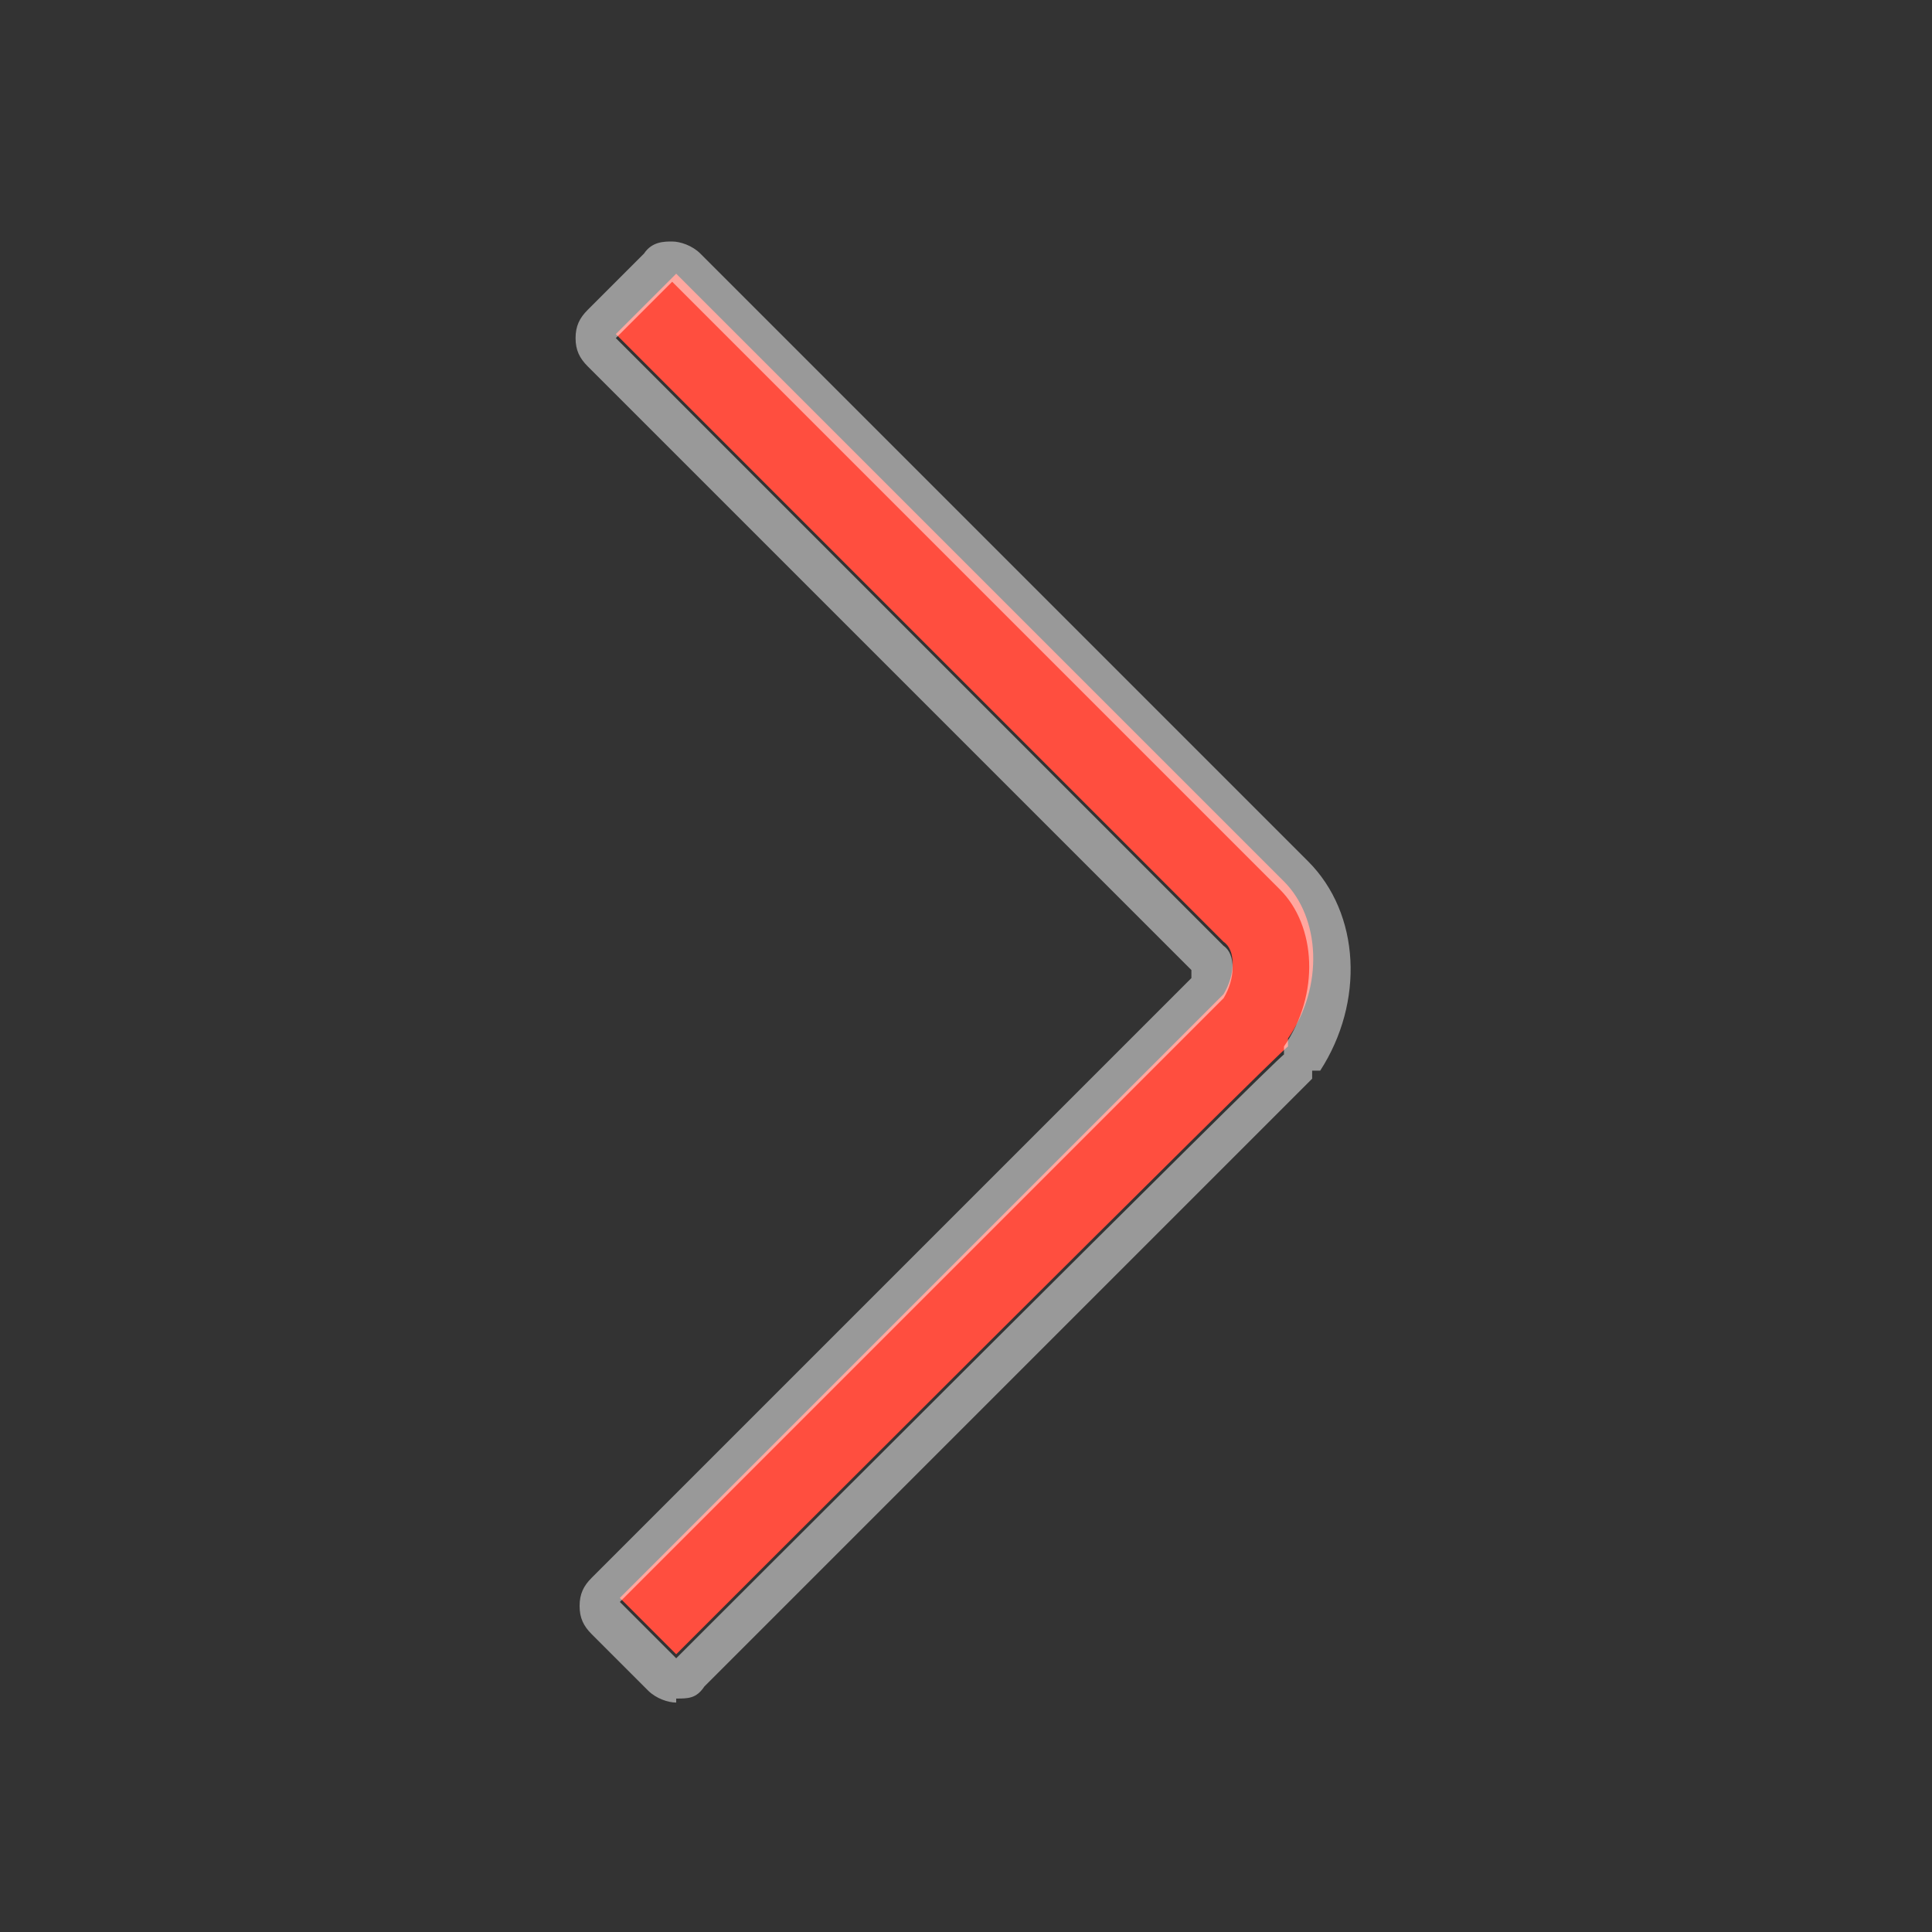
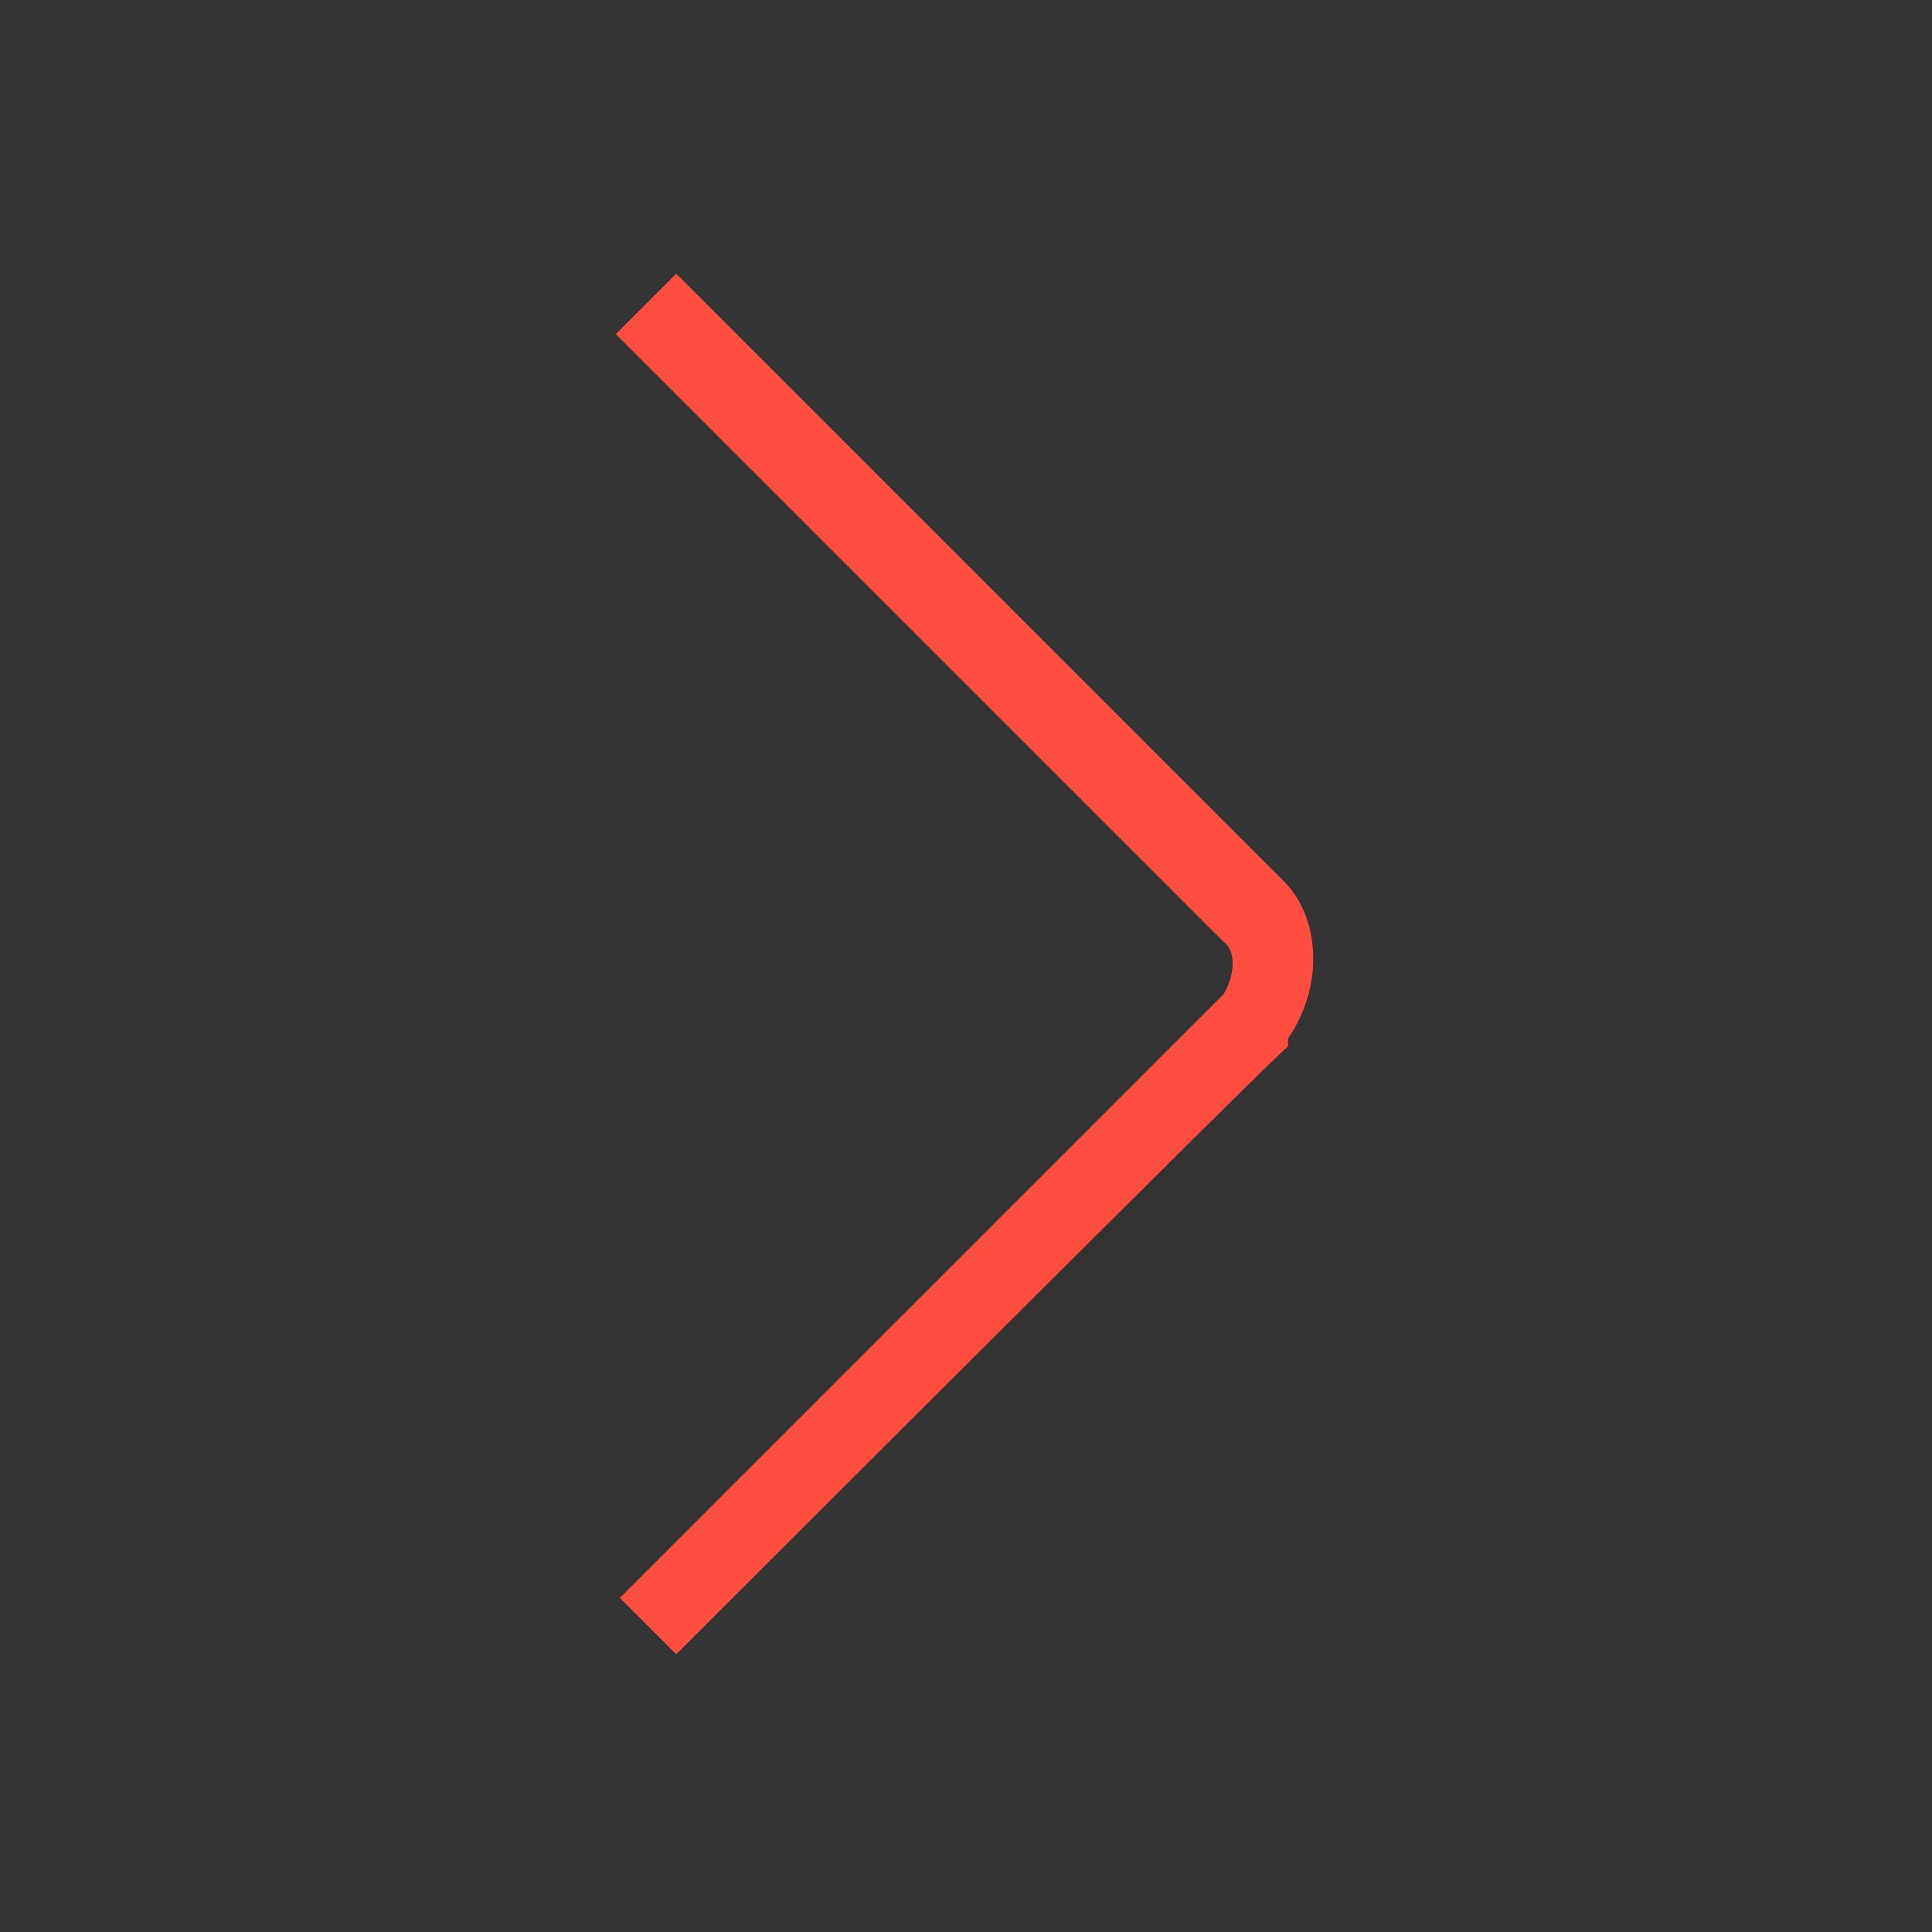
<svg xmlns="http://www.w3.org/2000/svg" id="Capa_1" data-name="Capa 1" version="1.1" viewBox="0 0 48 48">
  <rect x="0" y="0" width="48" height="48" fill="#333333" stroke="none" />
  <defs>
    <style>
      .cls-1 {
        fill: #ff4e3f;
      }

      .cls-1, .cls-2 {
        stroke-width: 0px;
      }

      .cls-2 {
        fill: #fff;
        opacity: .5;
      }
    </style>
  </defs>
  <path class="cls-1" d="M16.8,6.8l15.1,15.1c.9.9,1,2.6.1,3.9v.2c-.1,0-15.2,15.1-15.2,15.1l-1.4-1.4,15-15c.3-.5.3-1.1,0-1.3l-15.1-15.1,1.4-1.4Z" />
-   <path class="cls-2" d="M16.8,41.2l-1.4-1.4,15-15c.3-.5.3-1.1,0-1.3l-15.1-15.1,1.4-1.4,15.1,15.1c.9.9,1,2.6.1,3.9v.2c-.1,0-15.2,15.1-15.2,15.1M16.8,42.2c.3,0,.5,0,.7-.3l15.1-15.1s0,0,0,0v-.2c.1,0,.2,0,.2,0,1.1-1.7,1-3.9-.3-5.2l-15.1-15.1c-.2-.2-.5-.3-.7-.3s-.5,0-.7.3l-1.4,1.4c-.2.2-.3.4-.3.7s.1.5.3.7l15,15s0,.1,0,.2l-14.9,14.9c-.2.2-.3.4-.3.7s.1.5.3.7l1.4,1.4c.2.2.5.3.7.3h0Z" />
</svg>